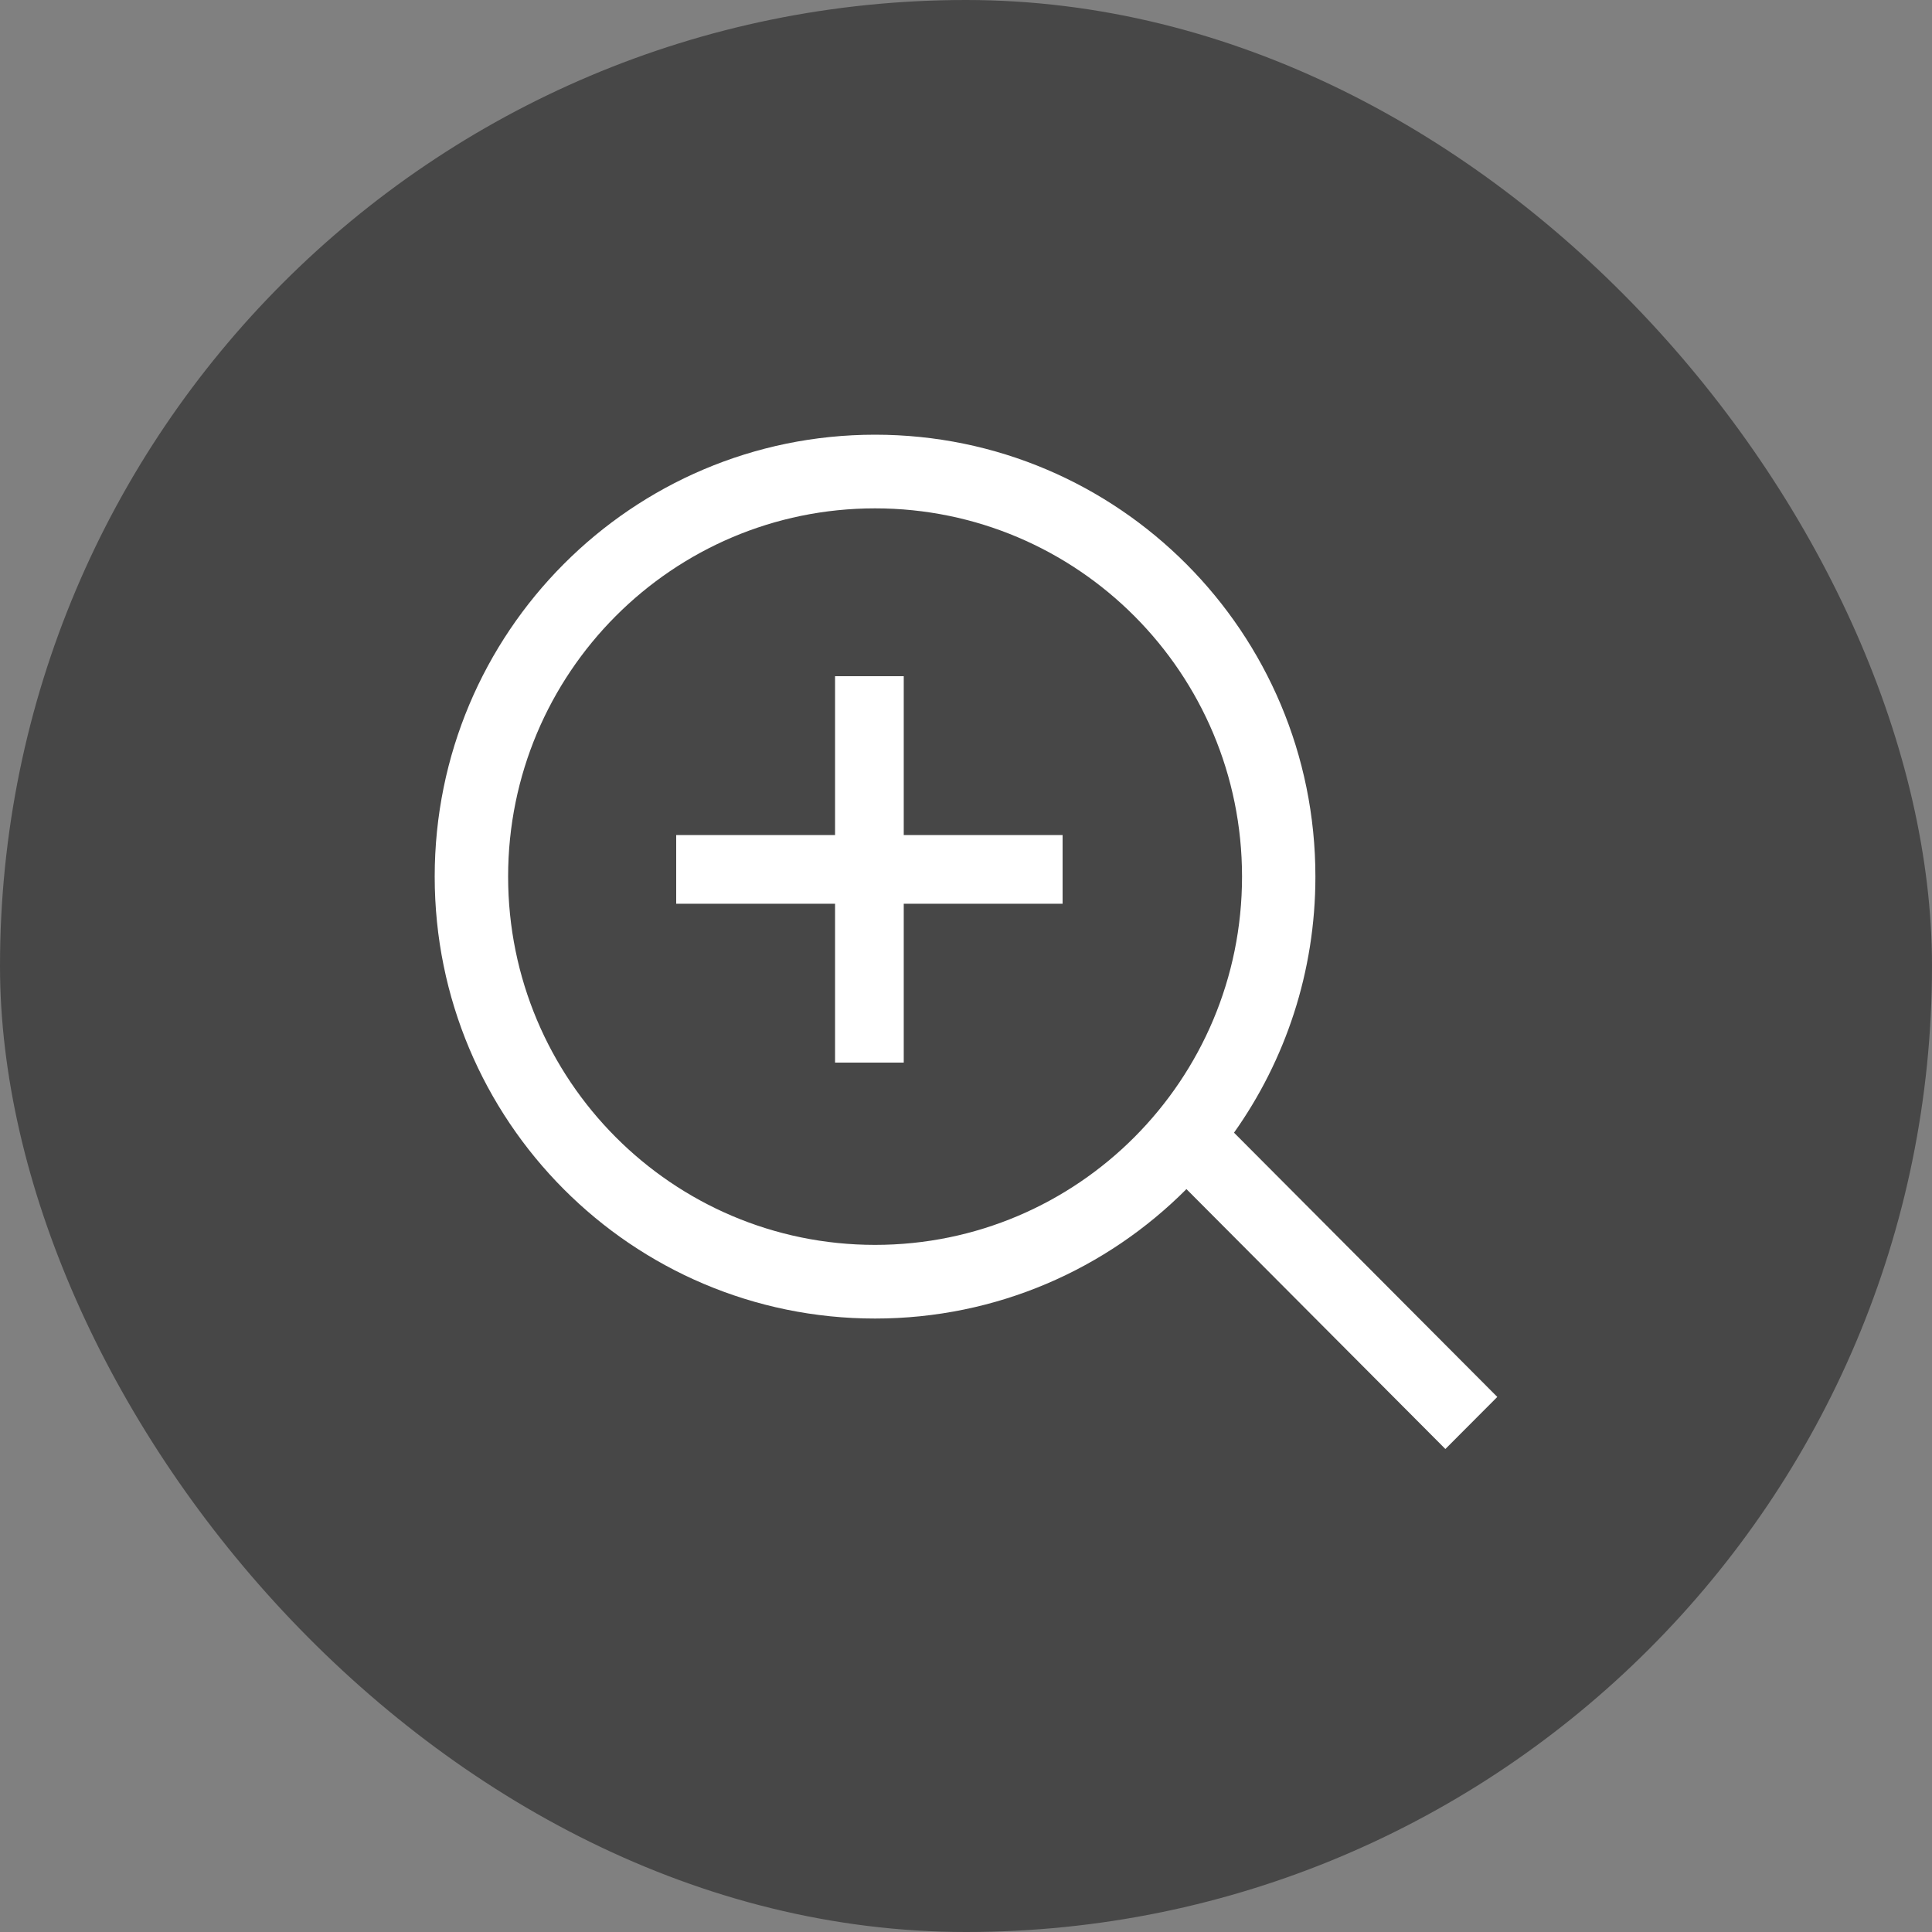
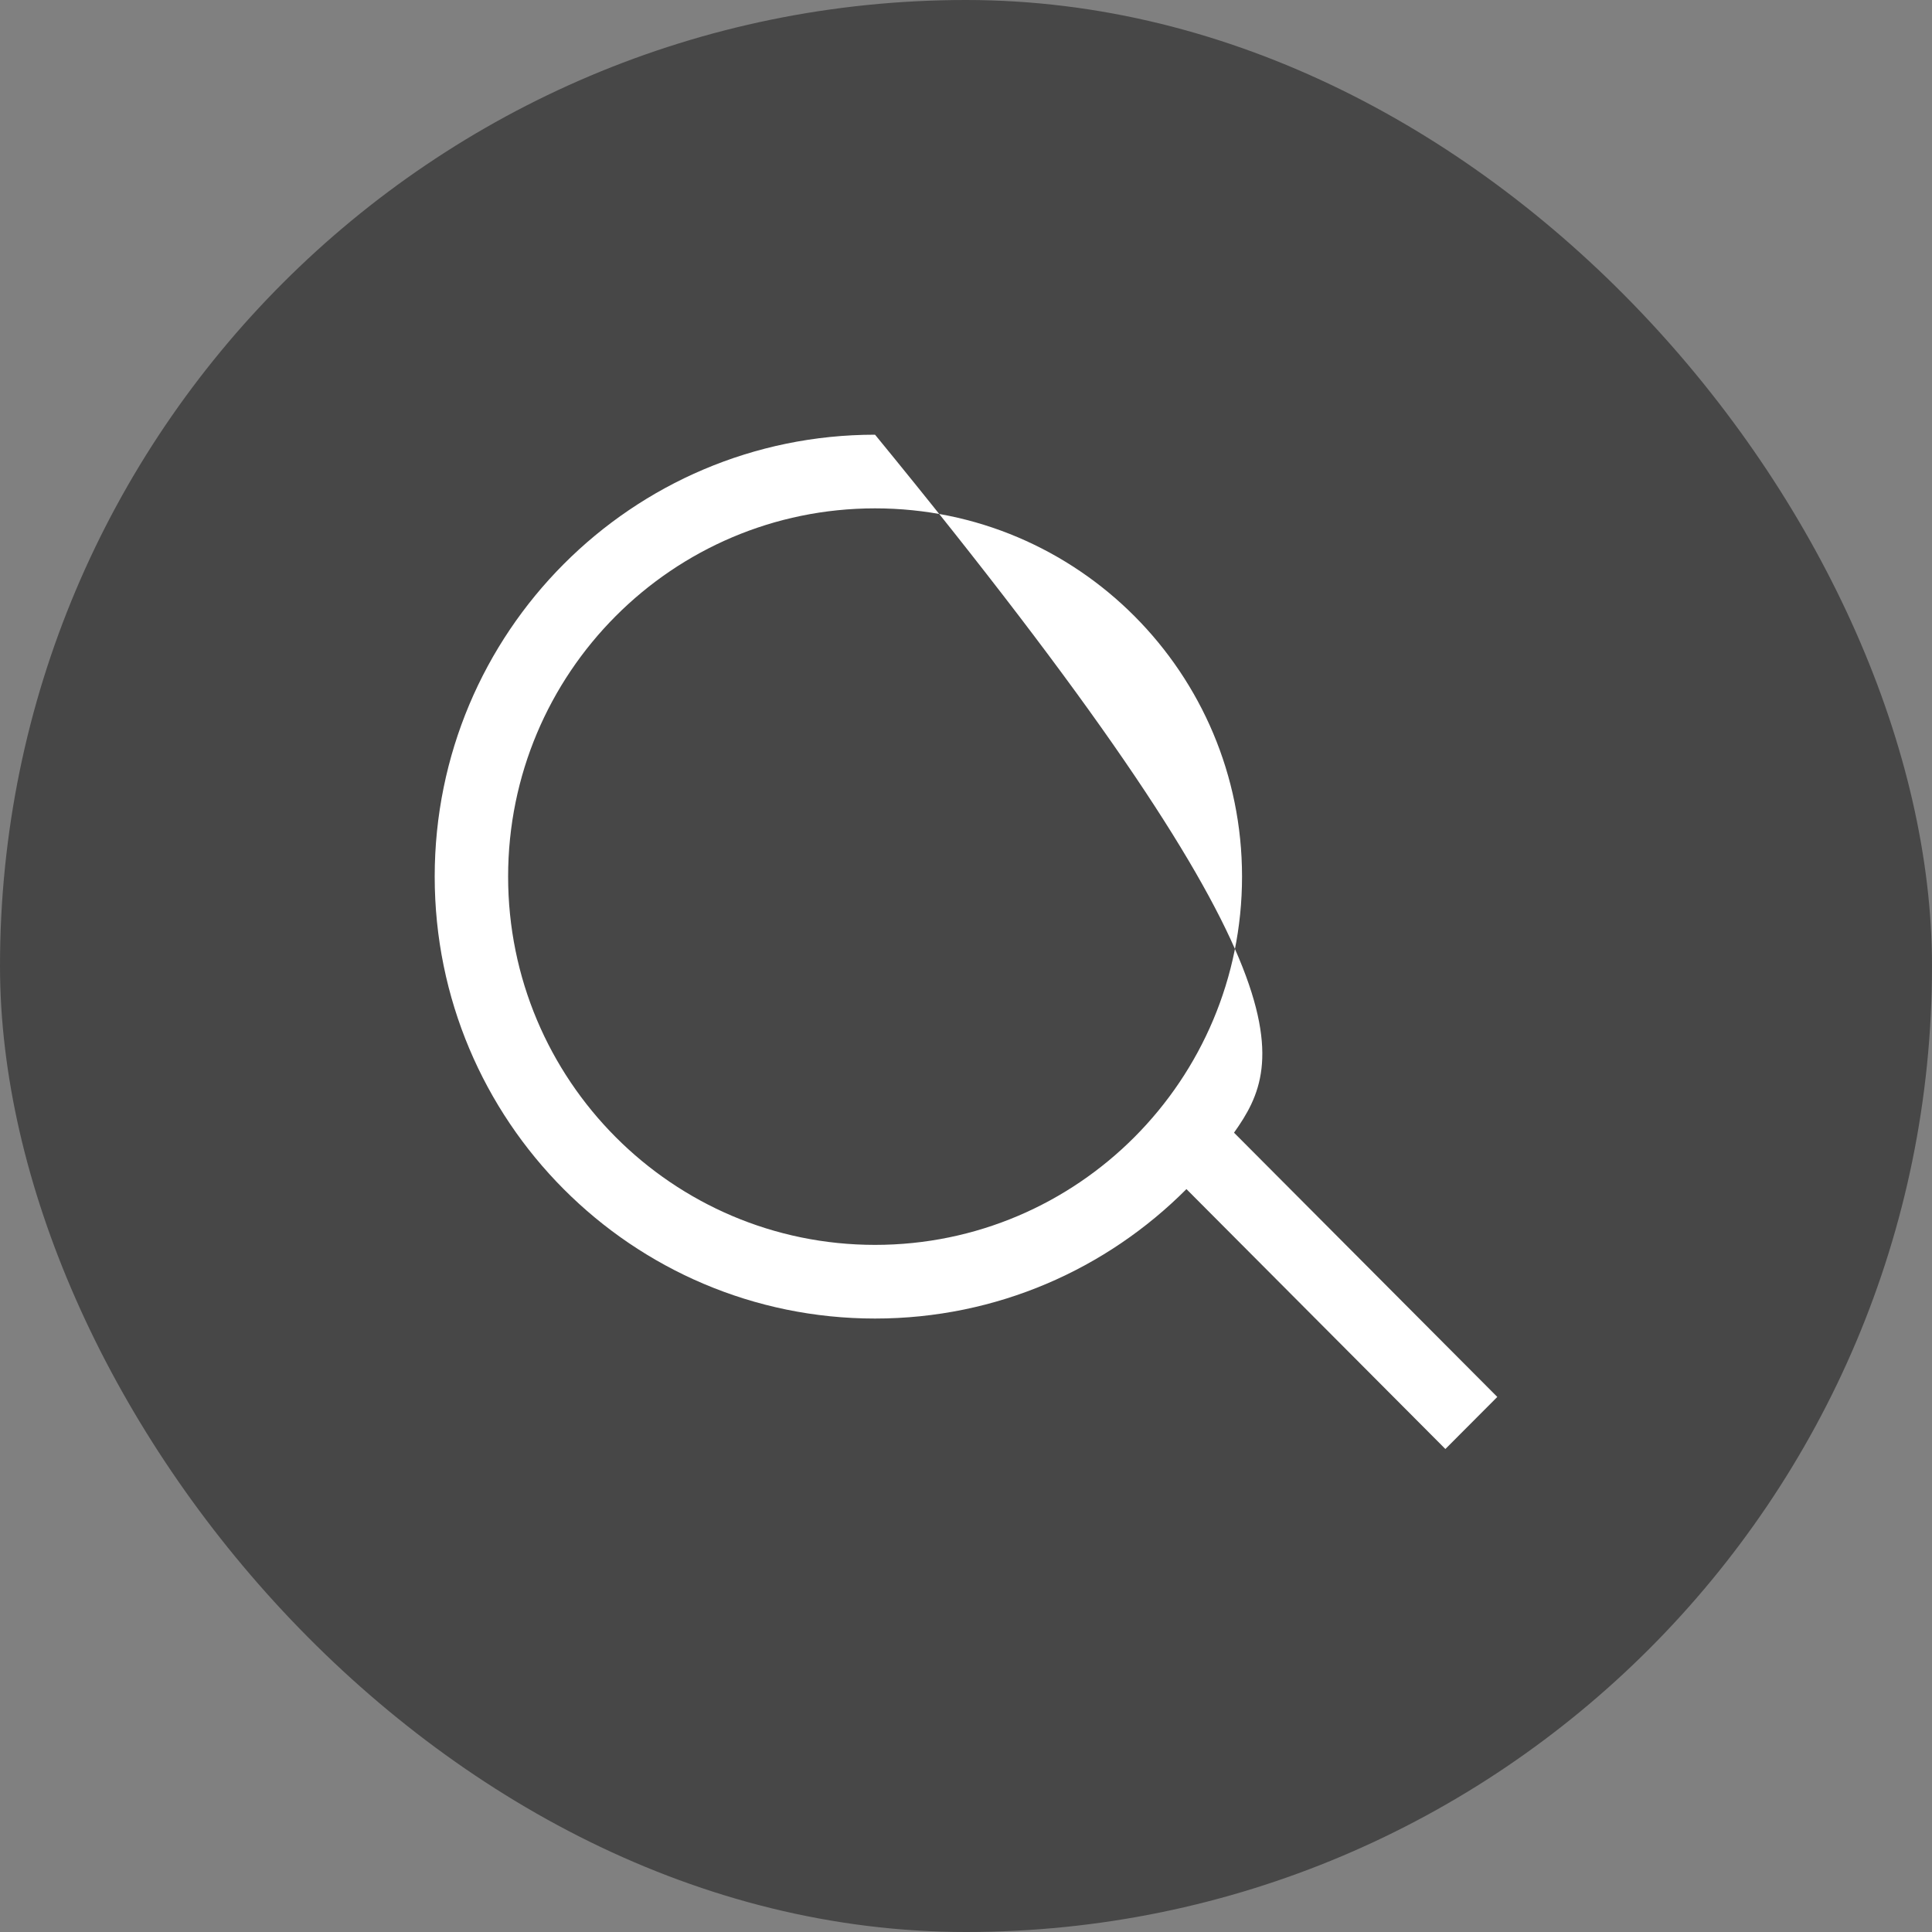
<svg xmlns="http://www.w3.org/2000/svg" width="40" height="40" viewBox="0 0 40 40" fill="none">
  <rect x="0" y="0" width="40" height="40" fill="#808080" stroke="none" />
  <rect width="40" height="40" rx="20" fill="#222222" fill-opacity="0.6" />
-   <path fill-rule="evenodd" clip-rule="evenodd" d="M24.564 24.619C22.914 26.275 20.635 27.299 18.117 27.299C13.082 27.299 9 23.203 9 18.149C9 13.096 13.082 9 18.117 9C23.152 9 27.234 13.096 27.234 18.149C27.234 20.126 26.61 21.955 25.549 23.451L31 28.922L29.925 30L24.564 24.619ZM25.715 18.149C25.715 22.36 22.313 25.774 18.117 25.774C13.921 25.774 10.52 22.36 10.52 18.149C10.52 13.939 13.921 10.525 18.117 10.525C22.313 10.525 25.715 13.939 25.715 18.149Z" fill="white" />
-   <path fill-rule="evenodd" clip-rule="evenodd" d="M18.711 14H17.289V17.289H14V18.711H17.289V22H18.711V18.711H22V17.289H18.711V14Z" fill="white" />
+   <path fill-rule="evenodd" clip-rule="evenodd" d="M24.564 24.619C22.914 26.275 20.635 27.299 18.117 27.299C13.082 27.299 9 23.203 9 18.149C9 13.096 13.082 9 18.117 9C27.234 20.126 26.61 21.955 25.549 23.451L31 28.922L29.925 30L24.564 24.619ZM25.715 18.149C25.715 22.36 22.313 25.774 18.117 25.774C13.921 25.774 10.52 22.36 10.52 18.149C10.52 13.939 13.921 10.525 18.117 10.525C22.313 10.525 25.715 13.939 25.715 18.149Z" fill="white" />
</svg>